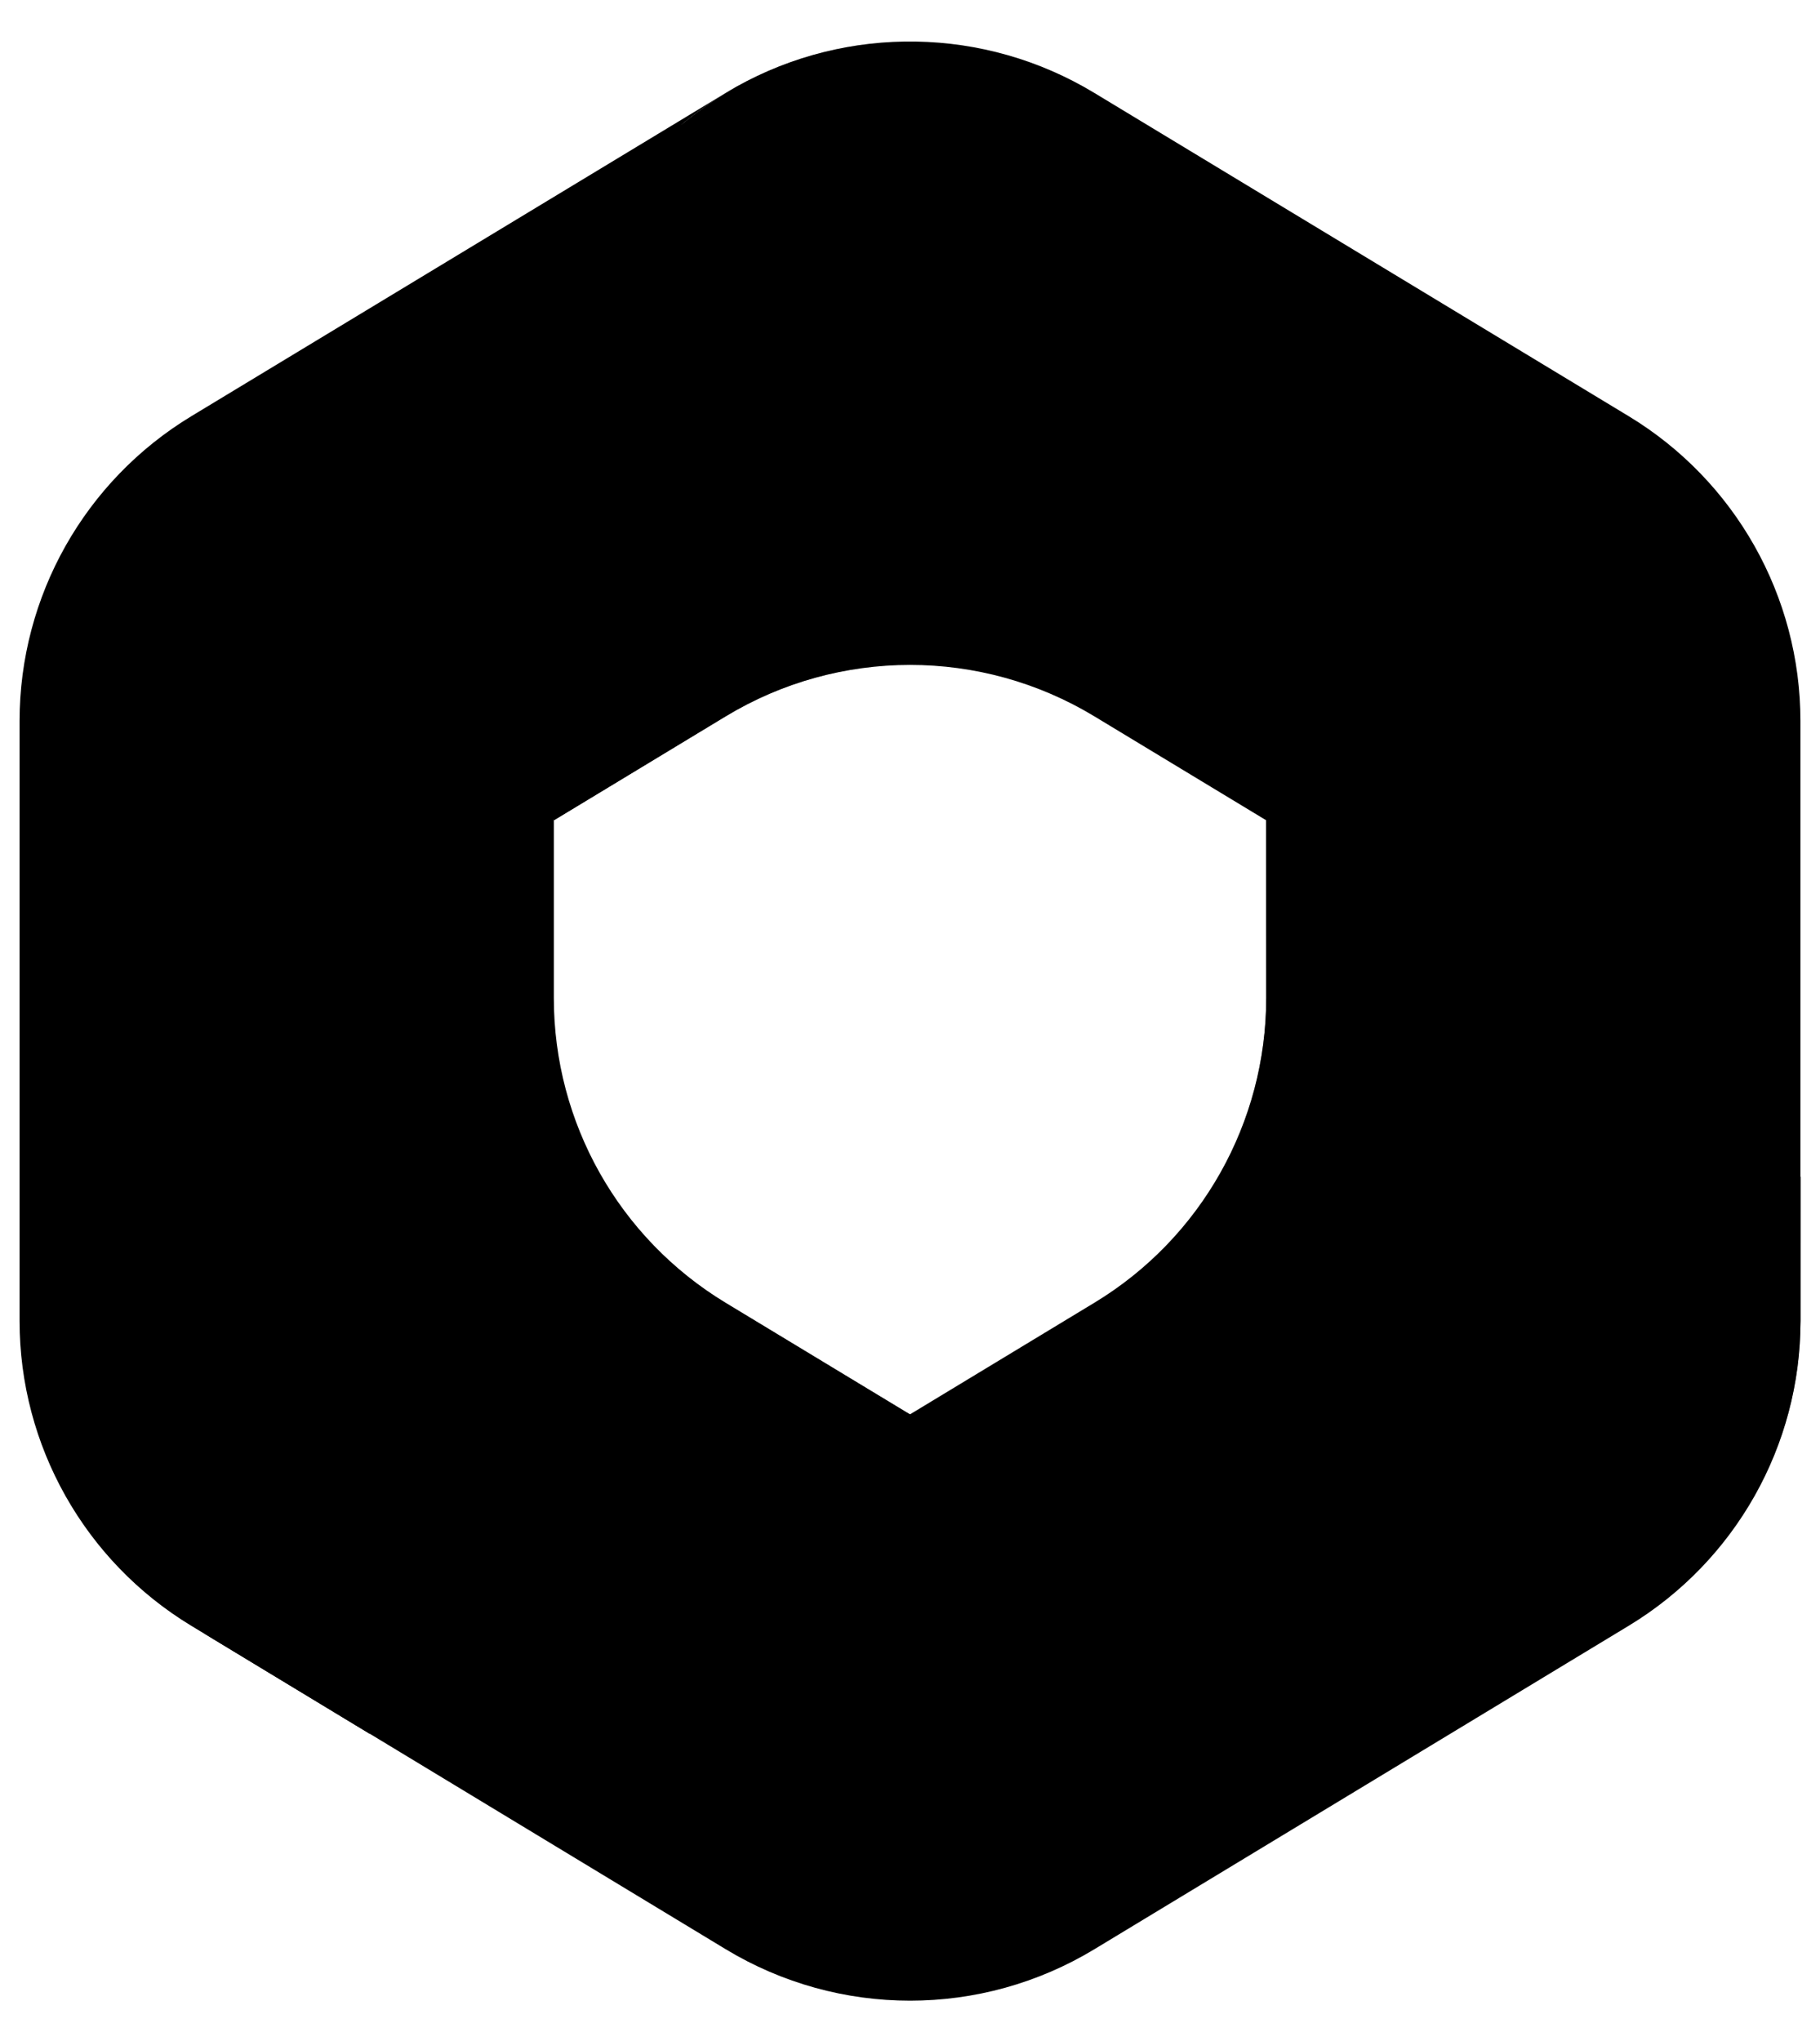
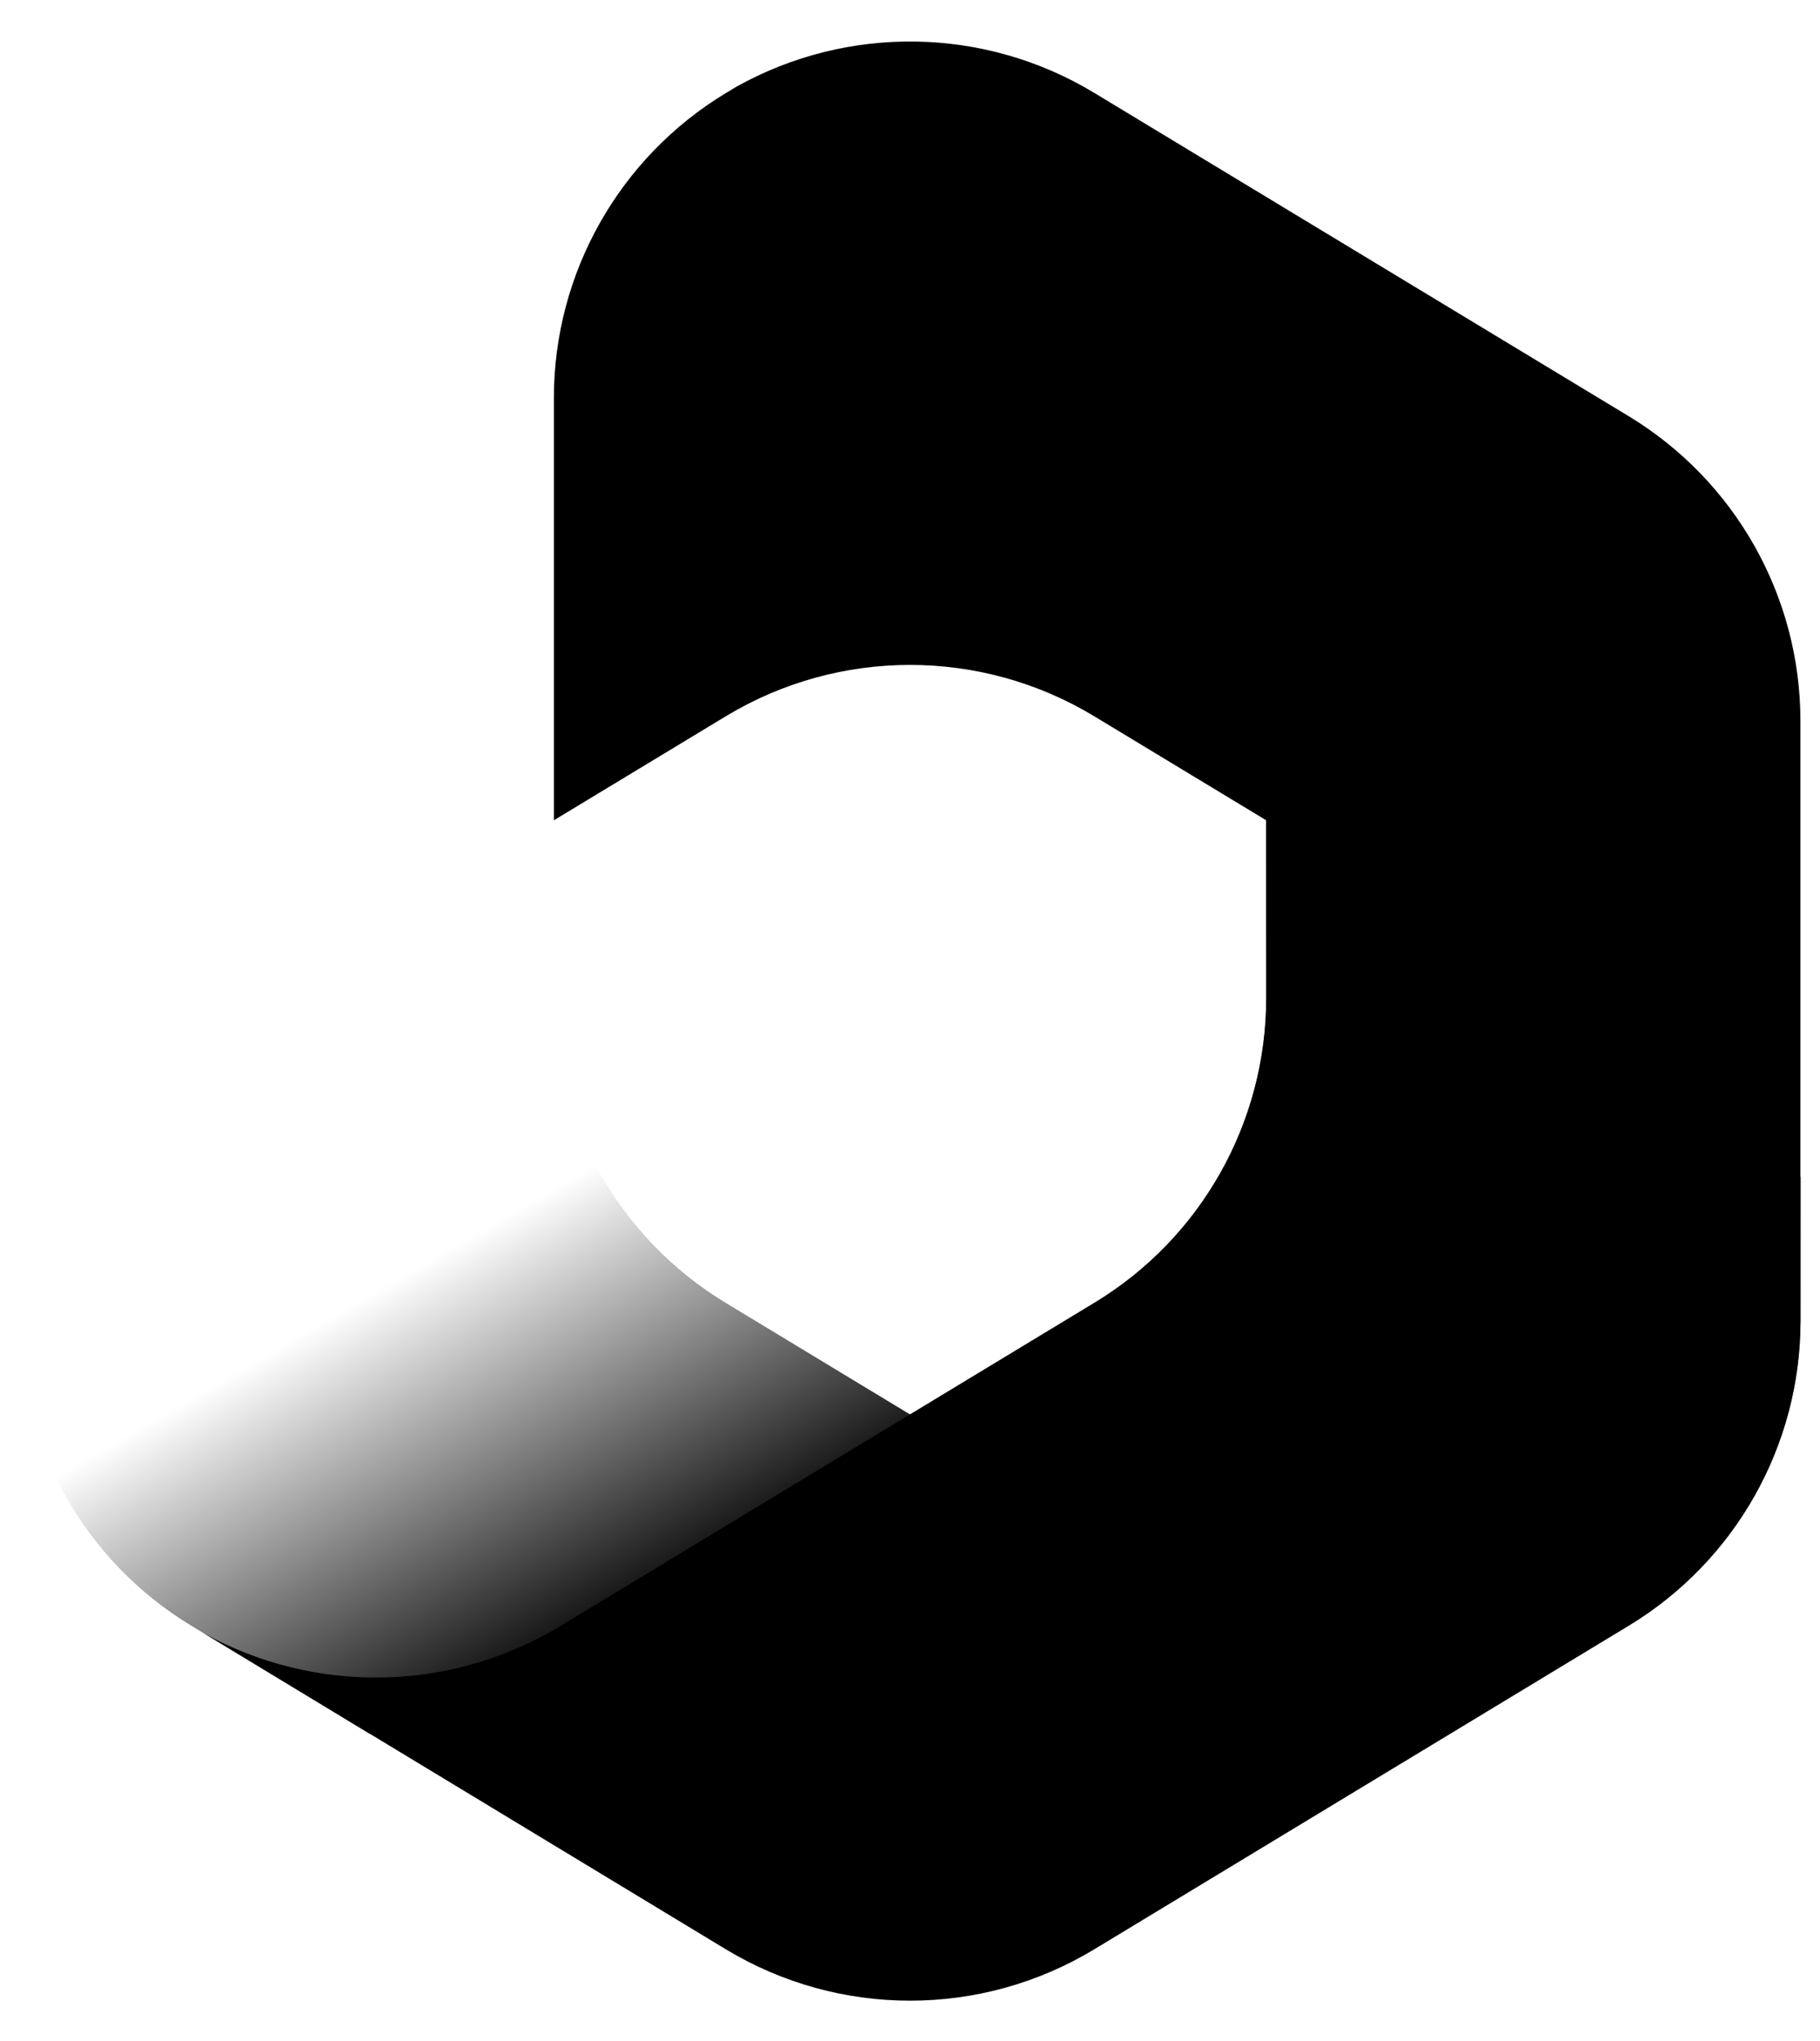
<svg xmlns="http://www.w3.org/2000/svg" width="33" height="37" viewBox="0 0 33 37" fill="none">
  <g clip-path="url(#clip0_2577_831)">
-     <path d="M13.339 1.579L13.158 1.689C12.869 1.863 12.597 2.058 12.344 2.272L12.867 1.904H17.307L18.114 8.016L14.078 12.052L10.042 14.857V18.092C10.042 20.352 11.223 22.447 13.156 23.617L17.405 26.189L8.428 31.425H6.696L3.469 29.472C1.536 28.302 0.355 26.207 0.355 23.948V13.07C0.355 10.809 1.537 8.714 3.471 7.544L13.158 1.685C13.218 1.649 13.278 1.613 13.339 1.579Z" fill="url(#paint0_radial_2577_831)" style="" />
    <path d="M13.339 1.579L13.158 1.689C12.869 1.863 12.597 2.058 12.344 2.272L12.867 1.904H17.307L18.114 8.016L14.078 12.052L10.042 14.857V18.092C10.042 20.352 11.223 22.447 13.156 23.617L17.405 26.189L8.428 31.425H6.696L3.469 29.472C1.536 28.302 0.355 26.207 0.355 23.948V13.07C0.355 10.809 1.537 8.714 3.471 7.544L13.158 1.685C13.218 1.649 13.278 1.613 13.339 1.579Z" fill="url(#paint1_linear_2577_831)" style="" />
    <path d="M22.959 14.474V18.09C22.959 20.35 21.778 22.445 19.845 23.615L10.159 29.478C8.177 30.677 5.712 30.721 3.695 29.608L13.157 35.335C15.213 36.58 17.79 36.58 19.845 35.335L29.532 29.472C31.465 28.302 32.646 26.207 32.646 23.948V21.335L31.838 20.124L22.959 14.474Z" fill="url(#paint2_radial_2577_831)" style="" />
    <path d="M22.959 14.474V18.09C22.959 20.35 21.778 22.445 19.845 23.615L10.159 29.478C8.177 30.677 5.712 30.721 3.695 29.608L13.157 35.335C15.213 36.58 17.79 36.58 19.845 35.335L29.532 29.472C31.465 28.302 32.646 26.207 32.646 23.948V21.335L31.838 20.124L22.959 14.474Z" fill="url(#paint3_linear_2577_831)" style="" />
    <path d="M29.53 7.544L19.843 1.685C17.852 0.48 15.372 0.443 13.351 1.573L13.158 1.689C11.225 2.859 10.043 4.955 10.043 7.215V14.87L13.158 12.986C15.213 11.743 17.788 11.743 19.843 12.986L29.53 18.845C31.403 19.978 32.571 21.98 32.642 24.159C32.644 24.089 32.645 24.018 32.645 23.947V13.069C32.645 10.809 31.463 8.714 29.53 7.544Z" fill="url(#paint4_radial_2577_831)" style="" />
-     <path d="M29.53 7.544L19.843 1.685C17.852 0.48 15.372 0.443 13.351 1.573L13.158 1.689C11.225 2.859 10.043 4.955 10.043 7.215V14.87L13.158 12.986C15.213 11.743 17.788 11.743 19.843 12.986L29.53 18.845C31.403 19.978 32.571 21.98 32.642 24.159C32.644 24.089 32.645 24.018 32.645 23.947V13.069C32.645 10.809 31.463 8.714 29.53 7.544Z" fill="url(#paint5_linear_2577_831)" style="" />
  </g>
  <defs>
    <radialGradient id="paint0_radial_2577_831" cx="0" cy="0" r="1" gradientUnits="userSpaceOnUse" gradientTransform="translate(11.187 7.724) rotate(110.528) scale(26.933 46.977)">
      <stop offset="0.064" stop-color="#AE7FE2" style="stop-color:#AE7FE2;stop-color:color(display-p3 0.682 0.498 0.886);stop-opacity:1;" />
      <stop offset="1" stop-color="#0078D4" style="stop-color:#0078D4;stop-color:color(display-p3 0 0.471 0.831);stop-opacity:1;" />
    </radialGradient>
    <linearGradient id="paint1_linear_2577_831" x1="11.262" y1="29.705" x2="7.42" y2="23.058" gradientUnits="userSpaceOnUse">
      <stop stop-color="#114A8B" style="stop-color:#114A8B;stop-color:color(display-p3 0.067 0.29 0.545);stop-opacity:1;" />
      <stop offset="1" stop-color="#0078D4" stop-opacity="0" style="stop-color:none;stop-opacity:0;" />
    </linearGradient>
    <radialGradient id="paint2_radial_2577_831" cx="0" cy="0" r="1" gradientUnits="userSpaceOnUse" gradientTransform="translate(5.547 28.48) rotate(-8.367) scale(25.064 16.557)">
      <stop offset="0.134" stop-color="#D59DFF" style="stop-color:#D59DFF;stop-color:color(display-p3 0.835 0.616 1);stop-opacity:1;" />
      <stop offset="1" stop-color="#5E438F" style="stop-color:#5E438F;stop-color:color(display-p3 0.369 0.263 0.561);stop-opacity:1;" />
    </radialGradient>
    <linearGradient id="paint3_linear_2577_831" x1="29.705" y1="19.621" x2="25.587" y2="25.526" gradientUnits="userSpaceOnUse">
      <stop stop-color="#493474" style="stop-color:#493474;stop-color:color(display-p3 0.286 0.204 0.455);stop-opacity:1;" />
      <stop offset="1" stop-color="#8C66BA" stop-opacity="0" style="stop-color:none;stop-opacity:0;" />
    </linearGradient>
    <radialGradient id="paint4_radial_2577_831" cx="0" cy="0" r="1" gradientUnits="userSpaceOnUse" gradientTransform="translate(30.268 20.531) rotate(-165.772) scale(20.118 33.867)">
      <stop offset="0.058" stop-color="#50E6FF" style="stop-color:#50E6FF;stop-color:color(display-p3 0.314 0.902 1);stop-opacity:1;" />
      <stop offset="1" stop-color="#436DCD" style="stop-color:#436DCD;stop-color:color(display-p3 0.263 0.427 0.804);stop-opacity:1;" />
    </radialGradient>
    <linearGradient id="paint5_linear_2577_831" x1="10.831" y1="1.604" x2="16.894" y2="1.604" gradientUnits="userSpaceOnUse">
      <stop stop-color="#2D3F80" style="stop-color:#2D3F80;stop-color:color(display-p3 0.176 0.247 0.502);stop-opacity:1;" />
      <stop offset="1" stop-color="#436DCD" stop-opacity="0" style="stop-color:none;stop-opacity:0;" />
    </linearGradient>
    <clipPath id="clip0_2577_831">
      <rect width="32.289" height="35.518" fill="white" style="fill:white;fill-opacity:1;" transform="translate(0.355 0.751)" />
    </clipPath>
  </defs>
</svg>